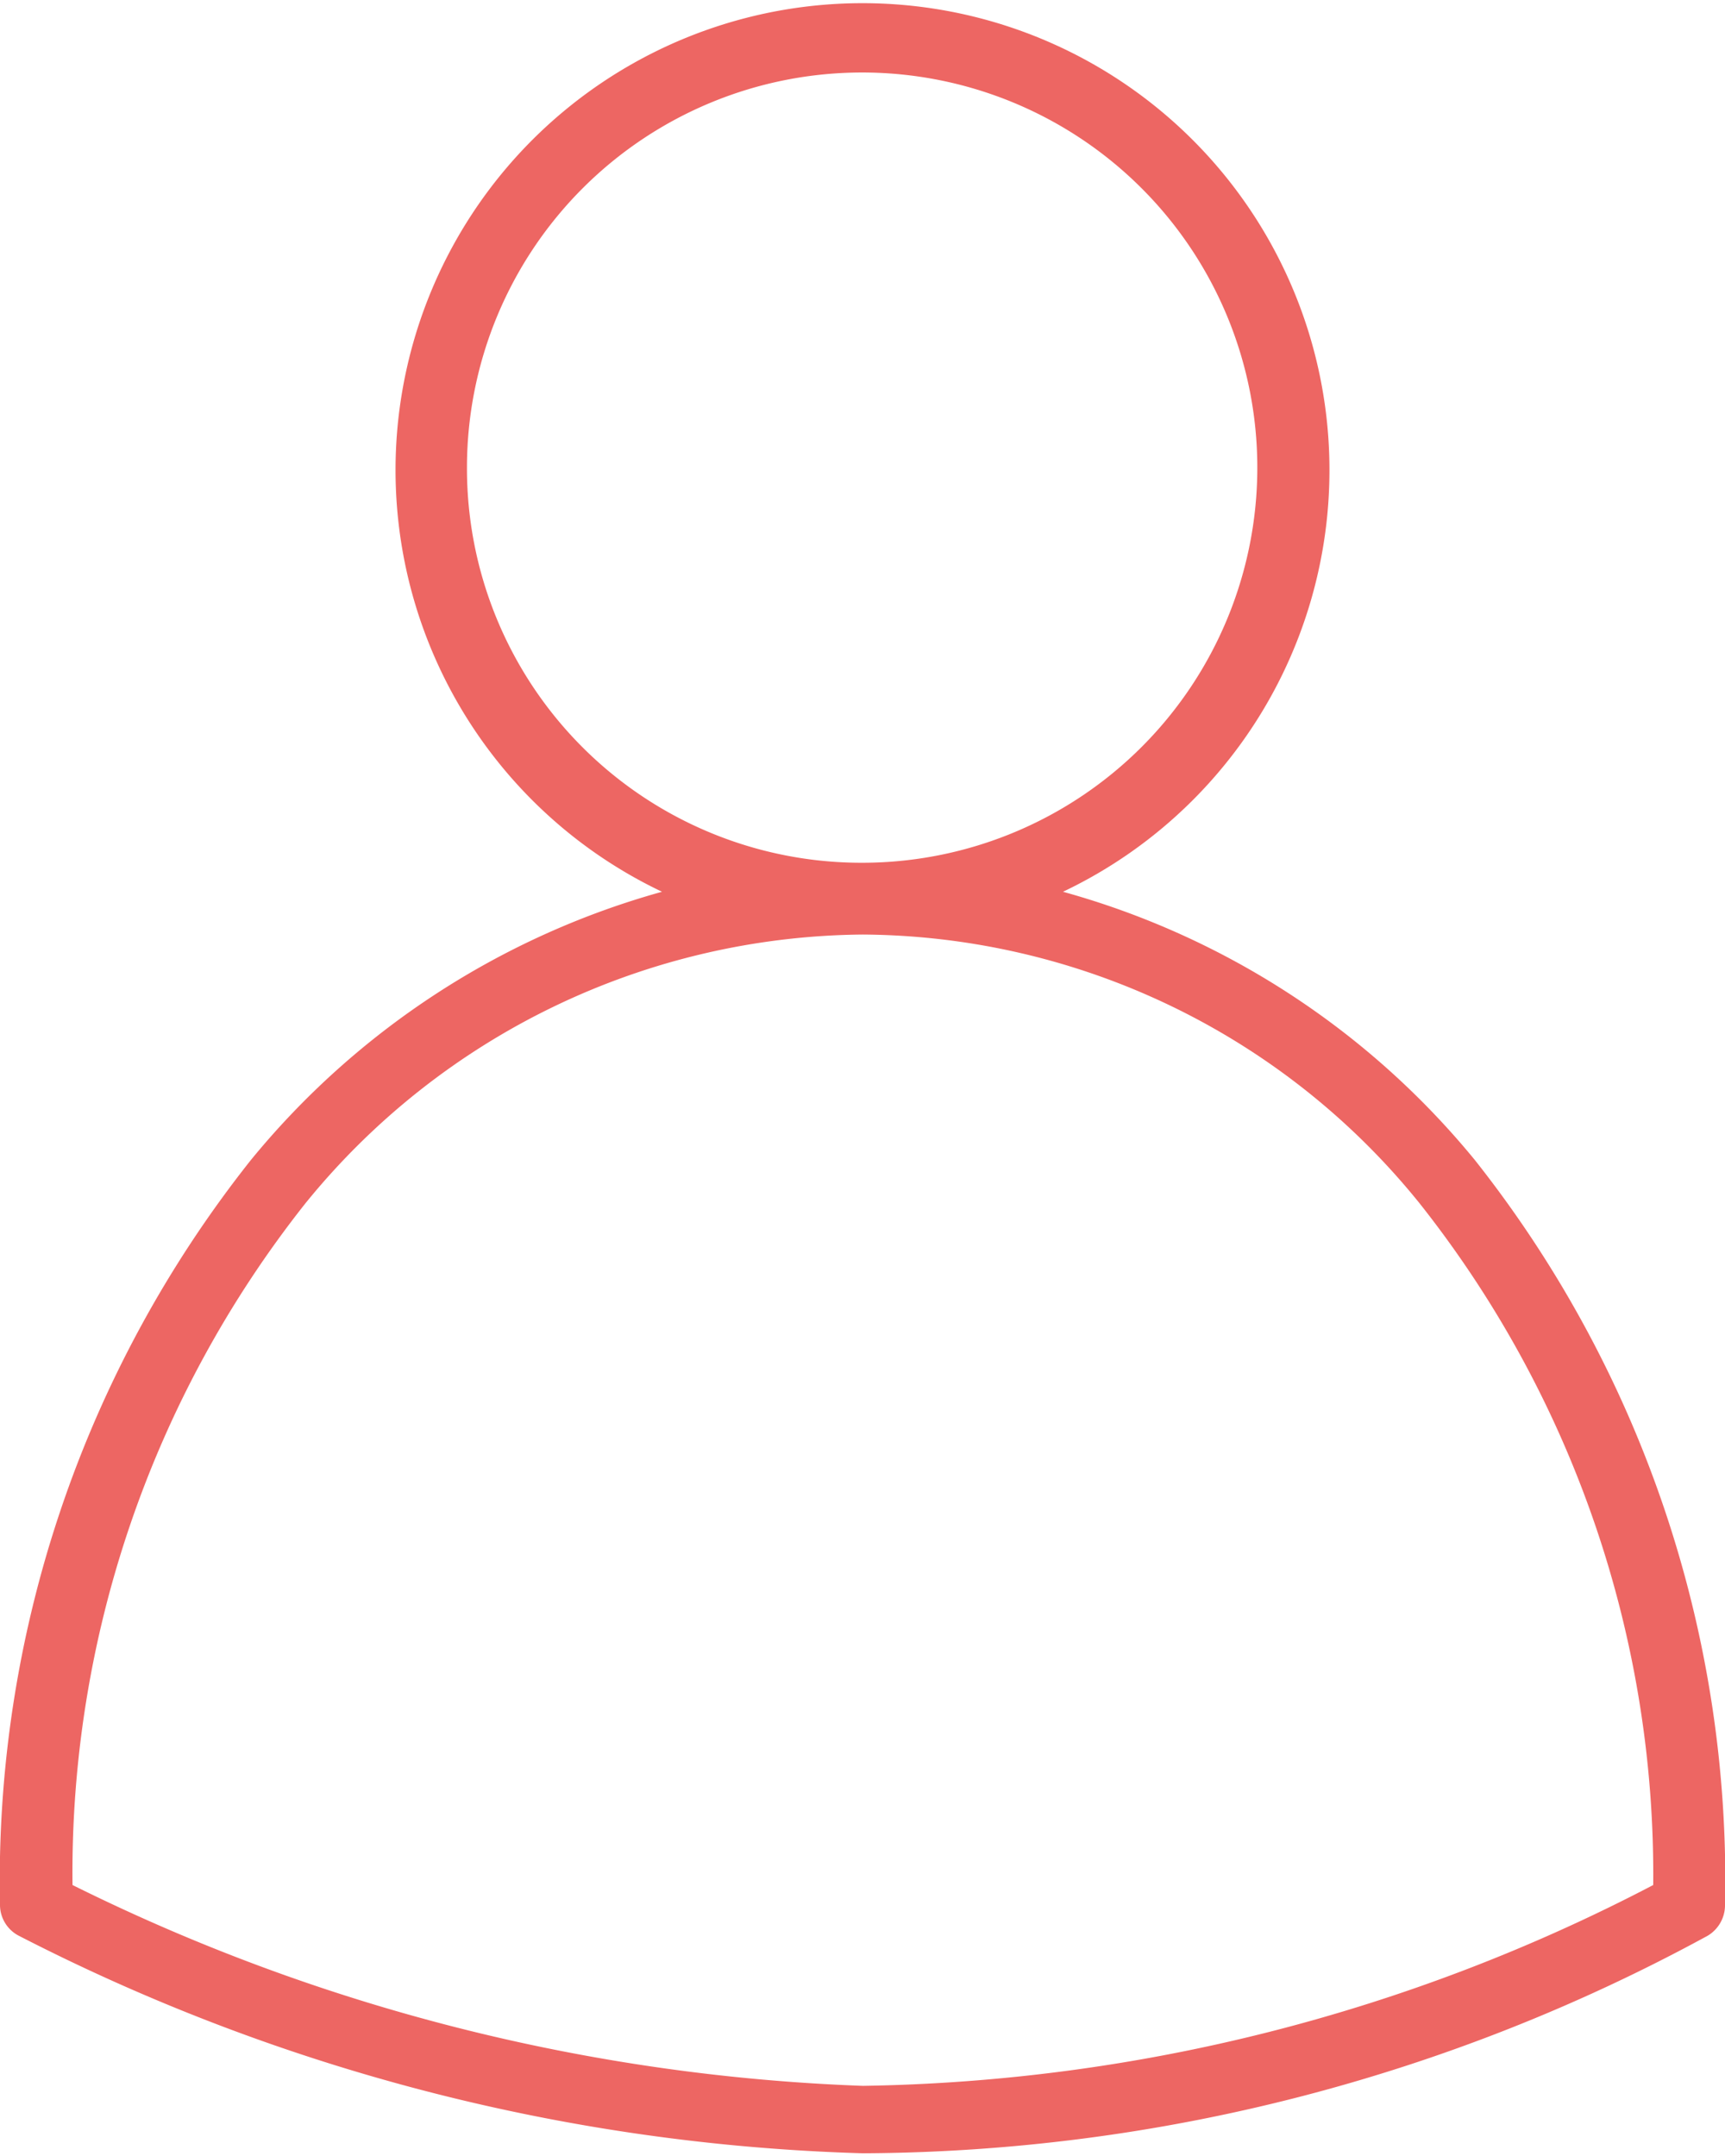
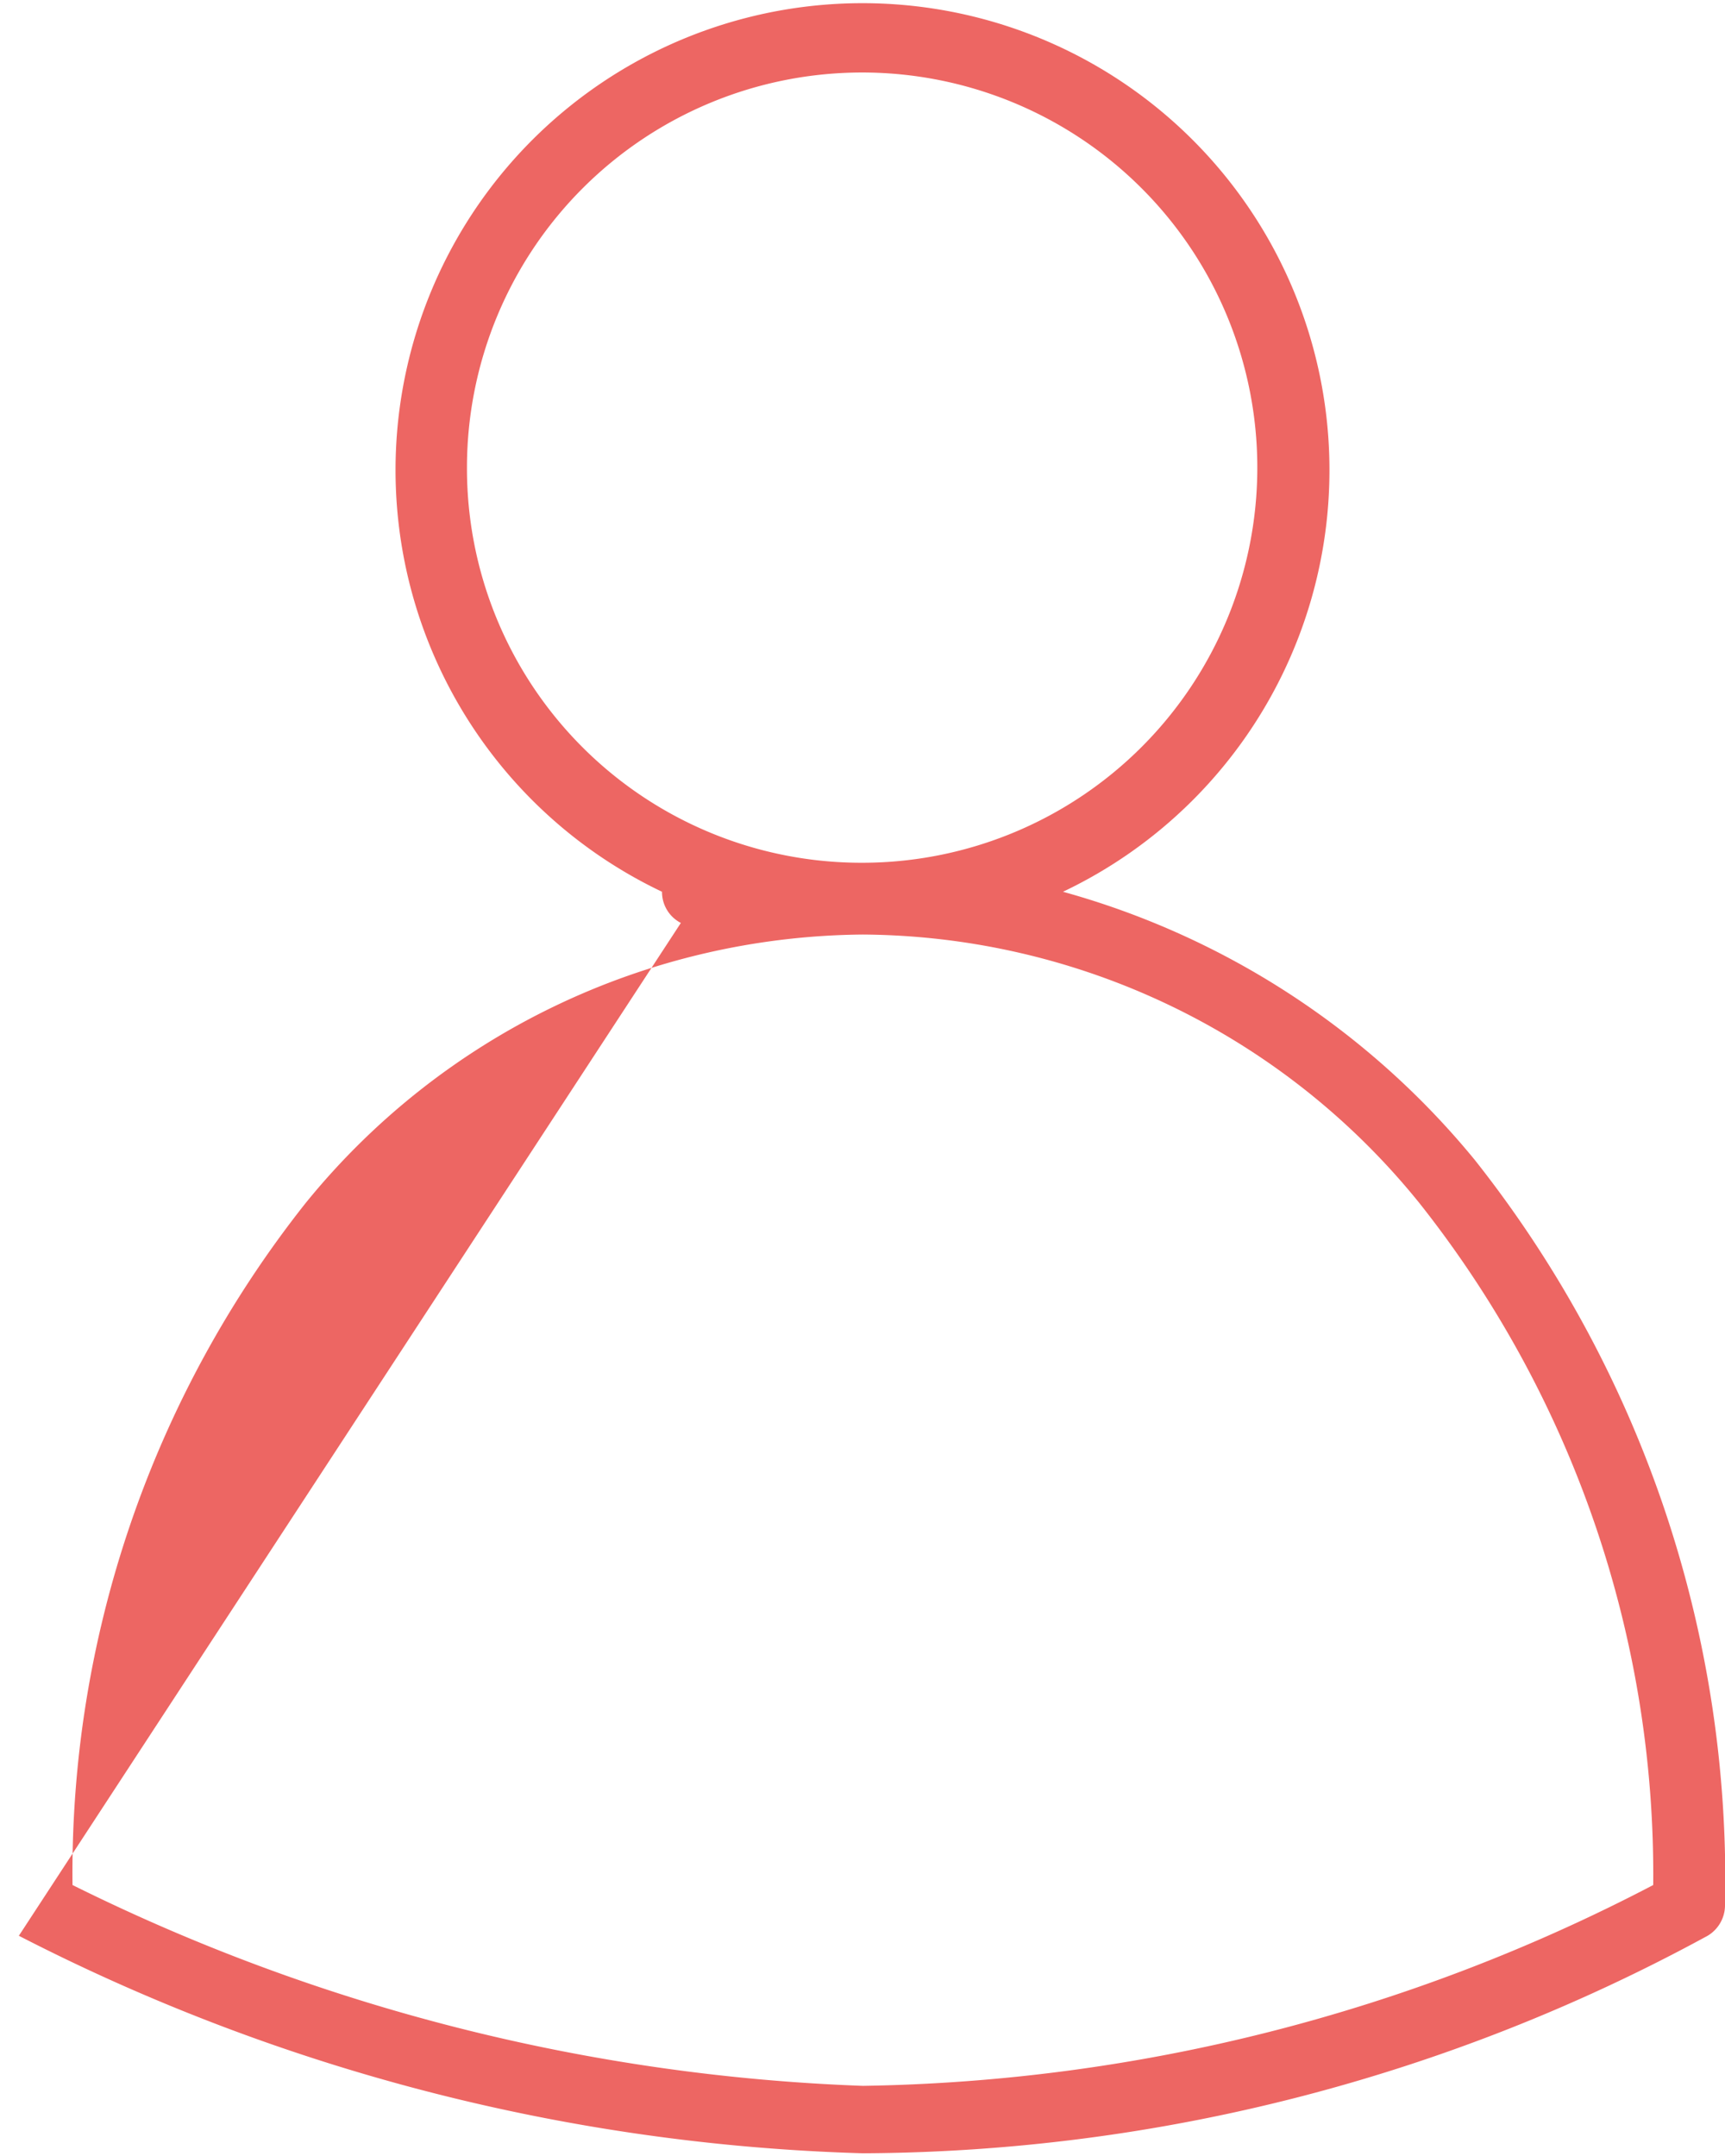
<svg xmlns="http://www.w3.org/2000/svg" font="10px" viewBox="0 0 23.79 29.74">
  <defs>
    <style>.cls-1{fill:#ed6663;}</style>
  </defs>
  <g id="Layer_2" data-name="Layer 2">
    <g id="_7" data-name="7">
-       <path class="cls-1" d="M.26,26.7a27.14,27.14,0,0,0,11.64,3,24.56,24.56,0,0,0,11.65-3,.49.49,0,0,0,.24-.42A16,16,0,0,0,20.34,16a11.2,11.2,0,0,0-5.68-3.7,6.44,6.44,0,1,0-5.53,0A11.2,11.2,0,0,0,3.46,16,16,16,0,0,0,0,26.27a.48.48,0,0,0,.26.43ZM6.44,6.44A5.45,5.45,0,1,1,11.9,11.9,5.44,5.44,0,0,1,6.44,6.44ZM4.21,16.6a10,10,0,0,1,7.69-3.71,9.94,9.94,0,0,1,7.68,3.71A14.91,14.91,0,0,1,22.8,26a24.31,24.31,0,0,1-10.9,2.77A26.67,26.67,0,0,1,1,26,14.88,14.88,0,0,1,4.21,16.6Z" />
+       <path class="cls-1" d="M.26,26.7a27.14,27.14,0,0,0,11.64,3,24.56,24.56,0,0,0,11.65-3,.49.49,0,0,0,.24-.42A16,16,0,0,0,20.34,16a11.2,11.2,0,0,0-5.68-3.7,6.44,6.44,0,1,0-5.53,0a.48.48,0,0,0,.26.43ZM6.44,6.44A5.45,5.45,0,1,1,11.9,11.9,5.44,5.44,0,0,1,6.44,6.44ZM4.21,16.6a10,10,0,0,1,7.69-3.71,9.94,9.94,0,0,1,7.68,3.71A14.91,14.91,0,0,1,22.8,26a24.31,24.31,0,0,1-10.9,2.77A26.67,26.67,0,0,1,1,26,14.88,14.88,0,0,1,4.21,16.6Z" />
    </g>
  </g>
</svg>